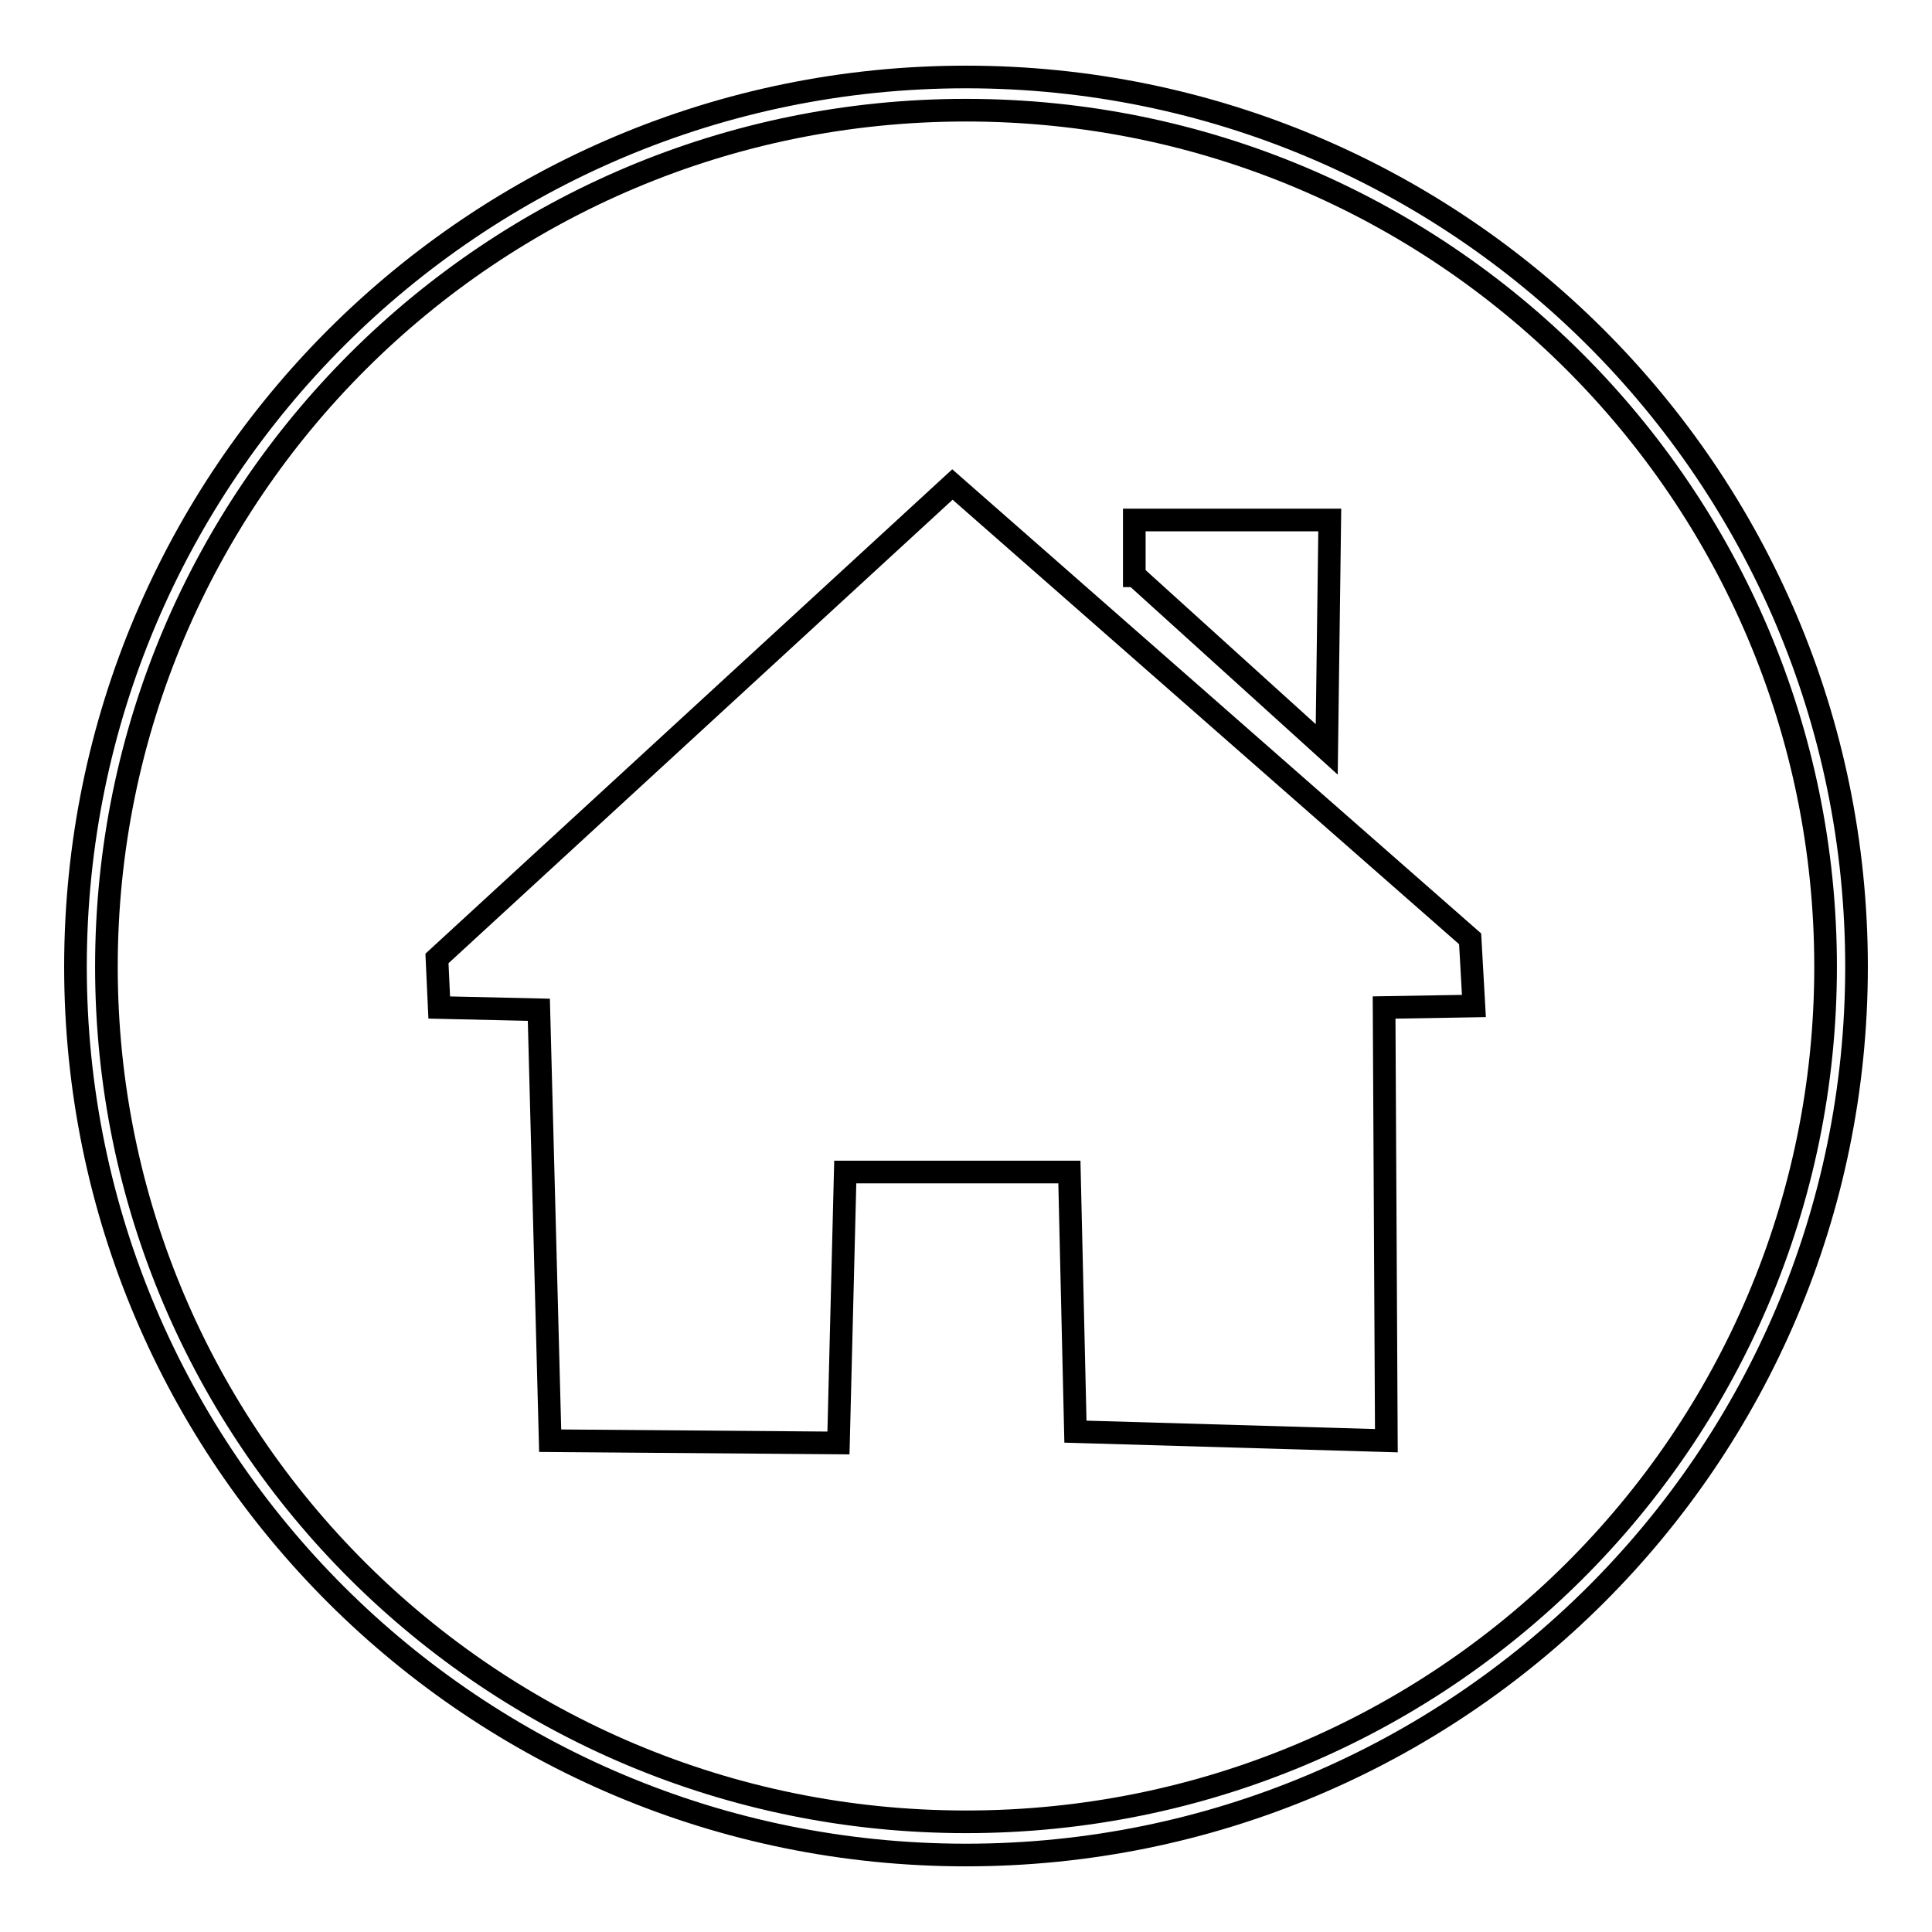
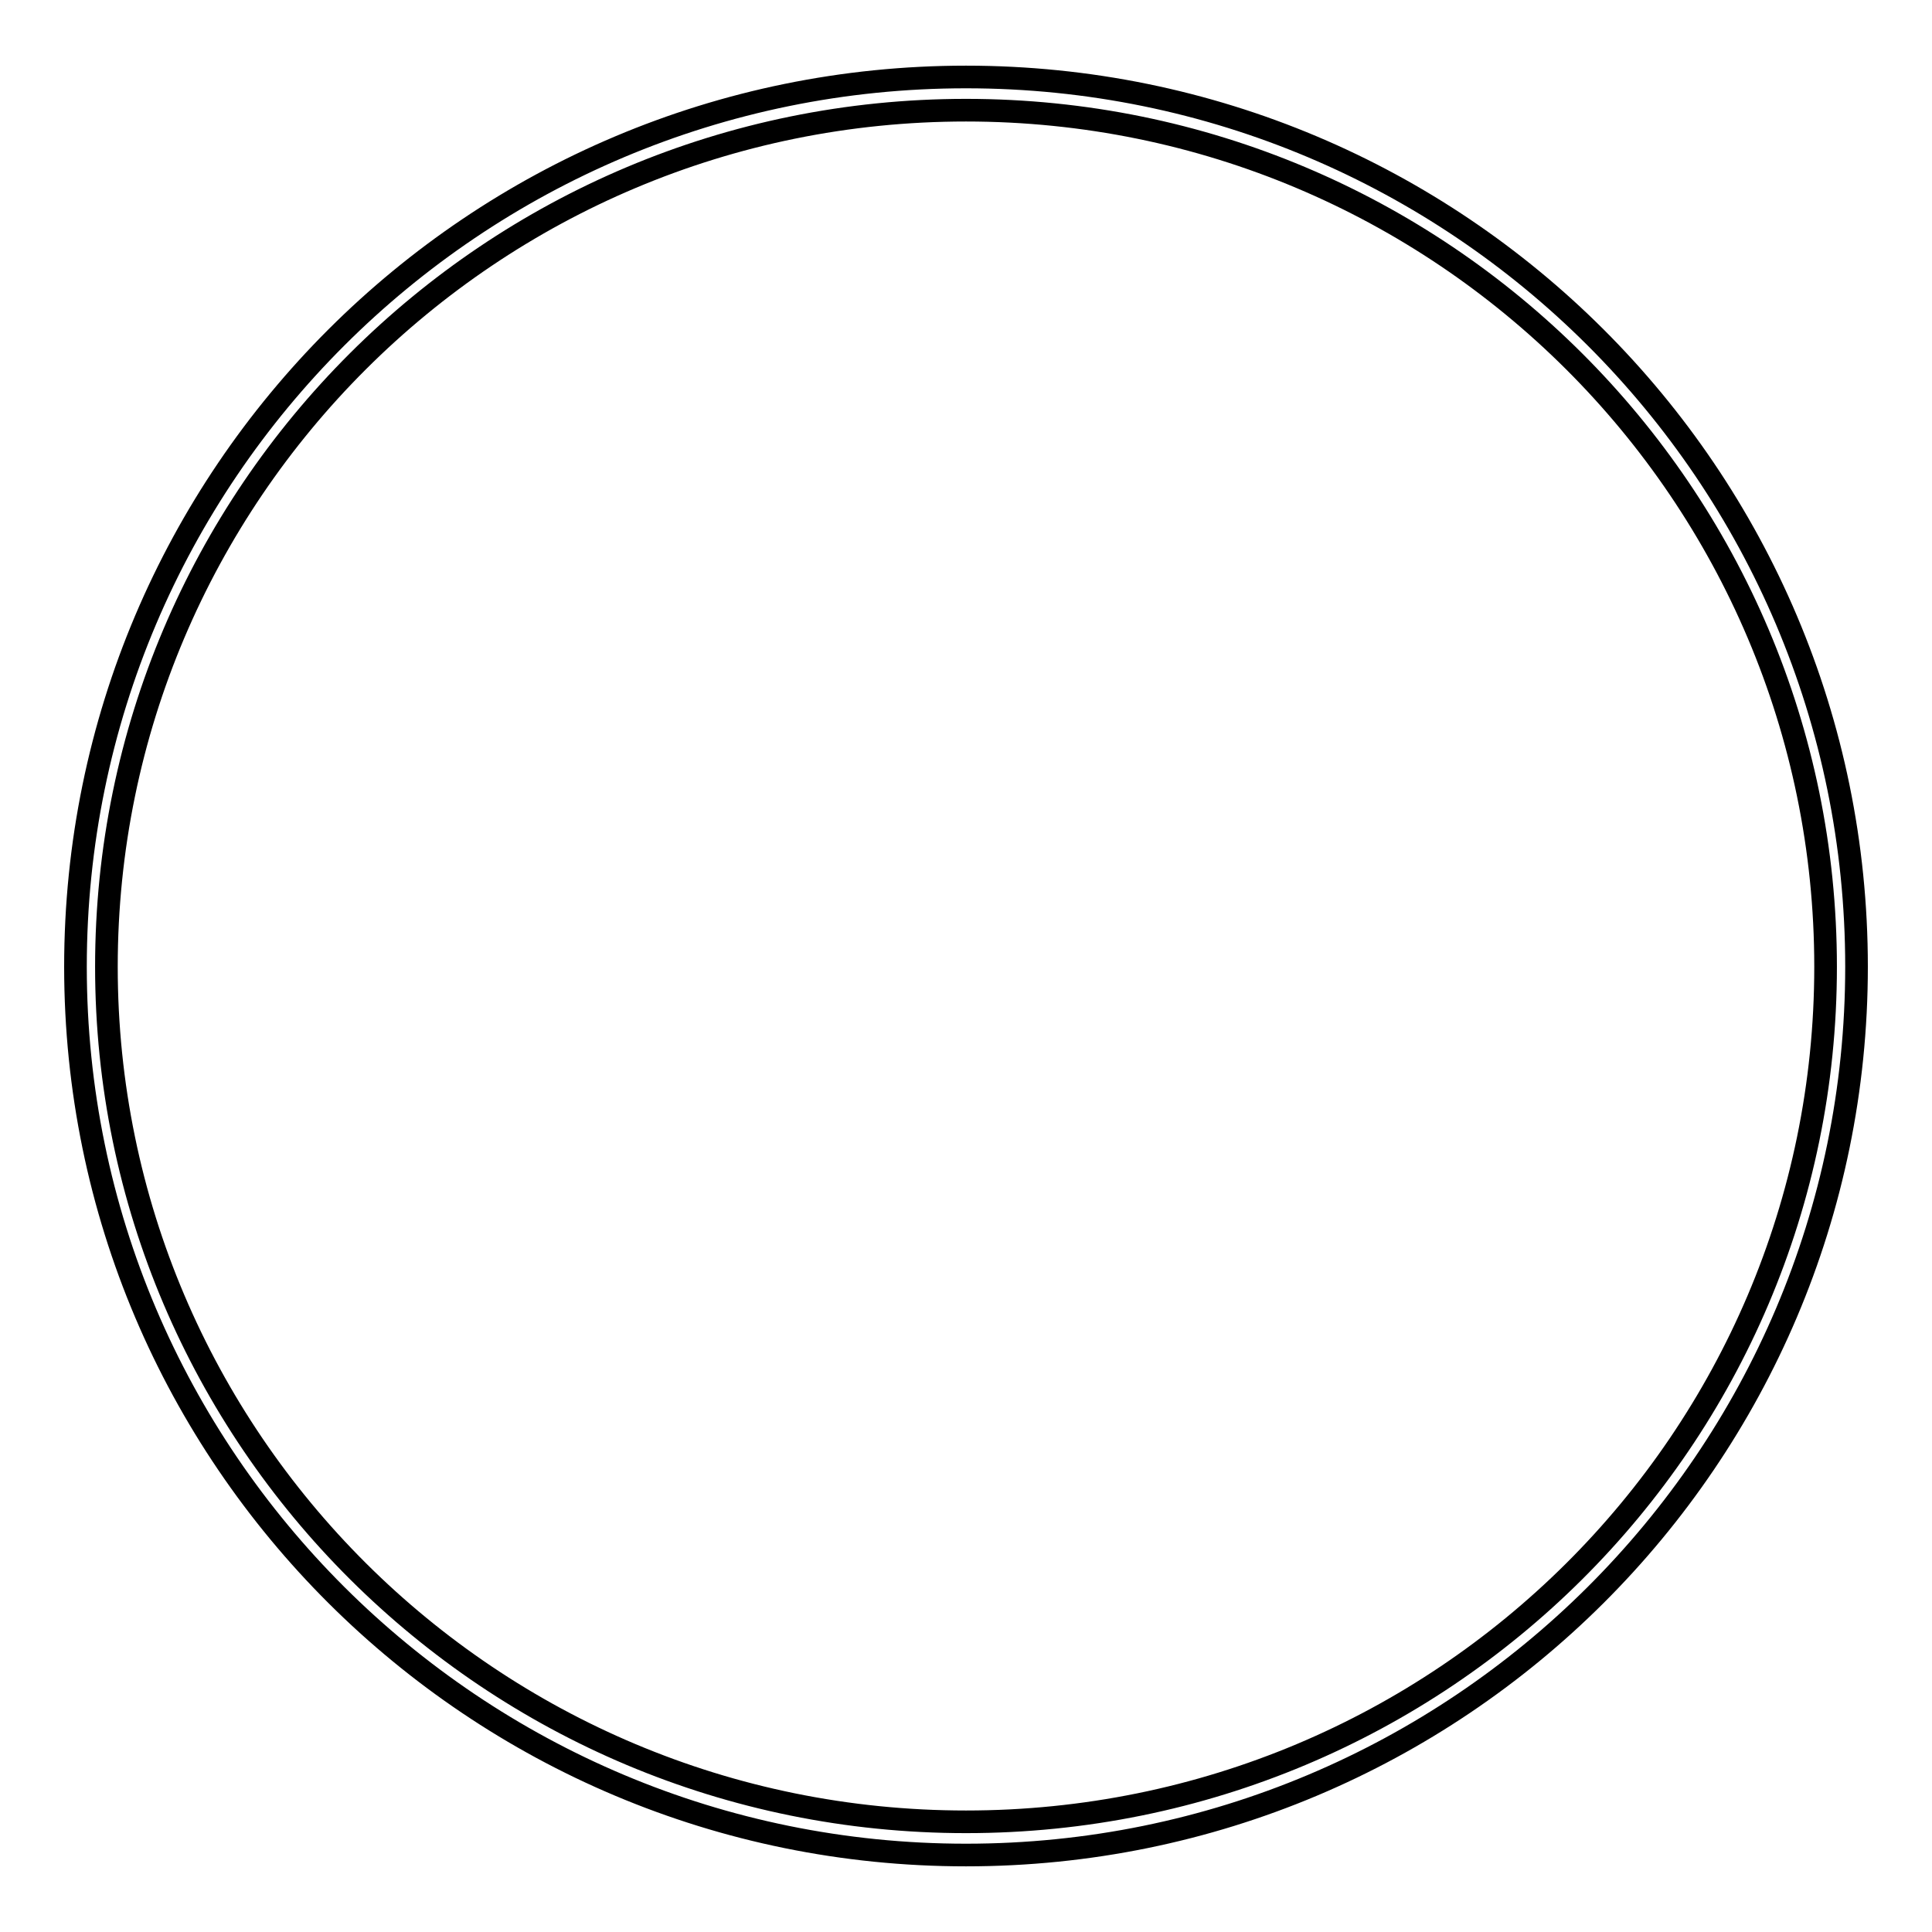
<svg xmlns="http://www.w3.org/2000/svg" version="1.1" x="0px" y="0px" viewBox="0 0 256 256" enable-background="new 0 0 256 256" xml:space="preserve">
  <g>
    <g>
      <path stroke-width="3" fill-opacity="0" stroke="#000000" d="M128,10.2c-65.1,0-118,52.7-118,117.9c0,65.1,52.9,117.7,118,117.7c65.1,0,118-52.6,118-117.7C246,62.9,193.1,10.2,128,10.2z M128,14.6c63,0,113.9,50.9,113.9,113.5c0,62.6-50.9,113.3-113.9,113.3S14.1,190.6,14.1,128.1C14.1,65.5,65,14.6,128,14.6z" />
-       <path stroke-width="3" fill-opacity="0" stroke="#000000" d="M126.2,64.2L57.9,127l0.3,6.5l13.2,0.3l1.5,57.1l38.2,0.3l0.9-35.9h29.7l0.8,34.4l41.2,1.2l-0.3-57.4l11.9-0.2l-0.5-8.9L126.2,64.2z" />
-       <path stroke-width="3" fill-opacity="0" stroke="#000000" d="M150.4,76.3l25.4,23l0.4-30.4h-25.9V76.3z" />
    </g>
  </g>
</svg>